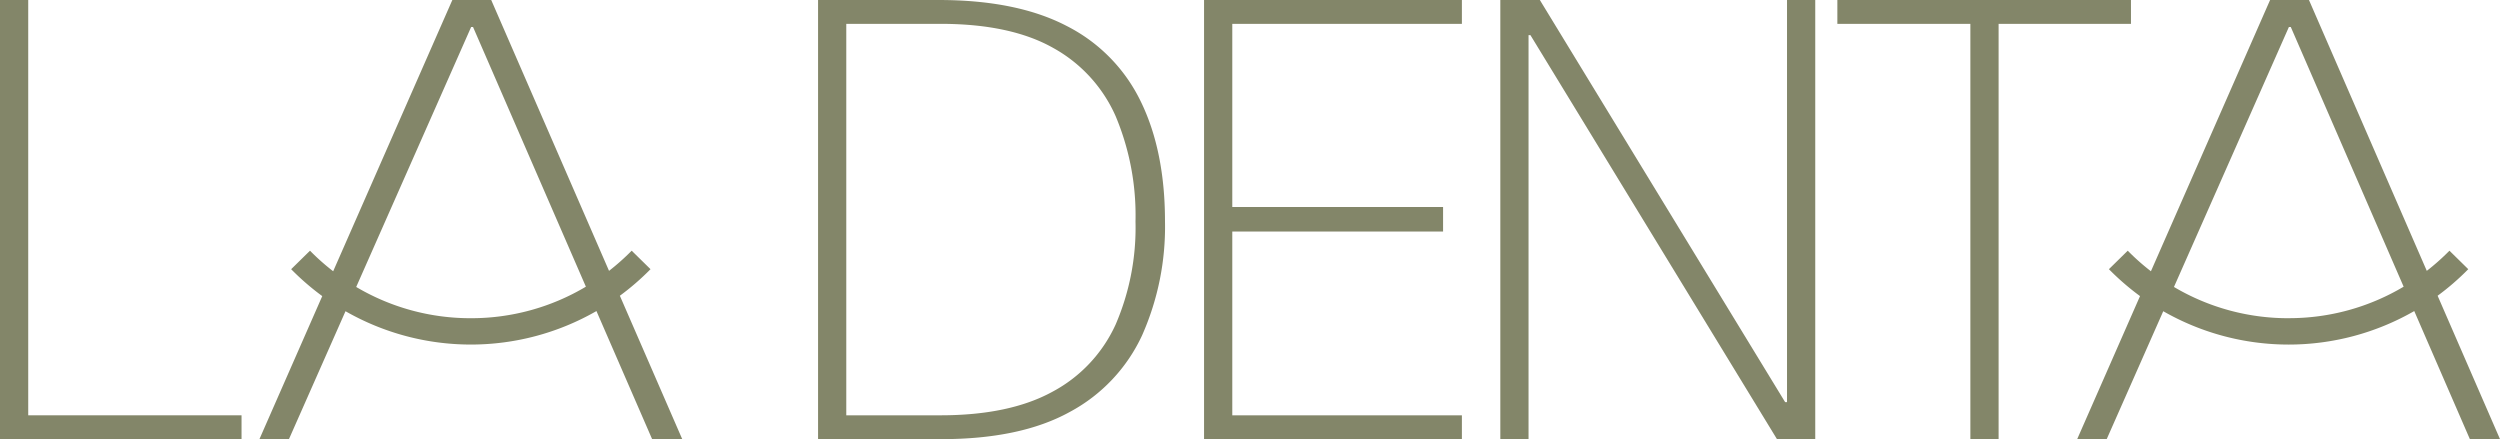
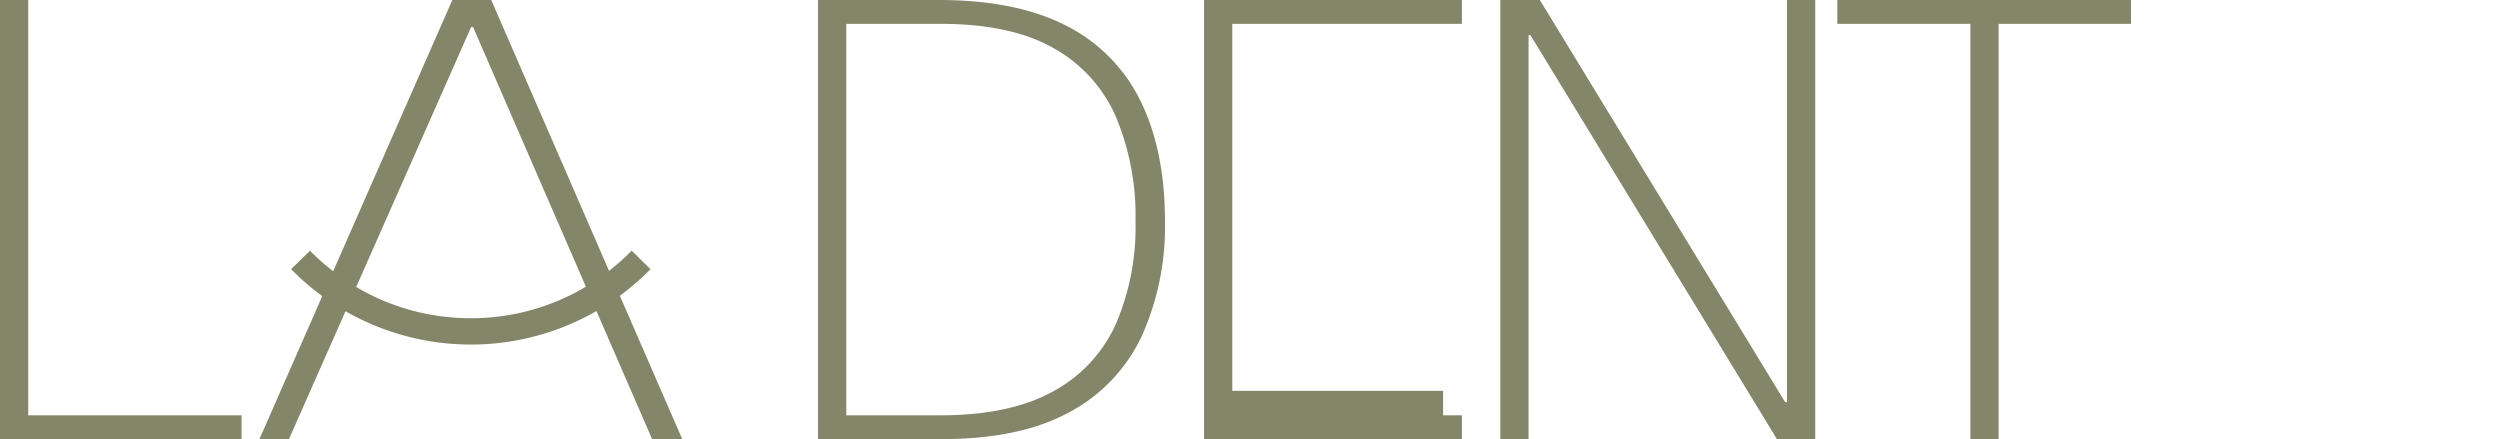
<svg xmlns="http://www.w3.org/2000/svg" width="347.259" height="61" viewBox="0 0 347.259 61">
  <defs>
    <clipPath id="clip-path">
      <rect id="Rectangle_2689" data-name="Rectangle 2689" width="347.259" height="61" fill="#838669" />
    </clipPath>
  </defs>
  <g id="logo" transform="translate(0 0)">
    <path id="Path_407" data-name="Path 407" d="M0,0V61H33.55V57.688H3.921V0Z" transform="translate(0 0)" fill="#838669" />
    <g id="Group_6999" data-name="Group 6999" transform="translate(0 0)">
      <g id="Group_6998" data-name="Group 6998" clip-path="url(#clip-path)">
        <path id="Path_408" data-name="Path 408" d="M127.533,3.616Q120.606,0,109.713,0H92.981V61h17.08q11.067,0,17.909-3.792a23.035,23.035,0,0,0,10.021-10.63,37.164,37.164,0,0,0,3.18-15.818q0-9.758-3.355-16.644a22.925,22.925,0,0,0-10.283-10.5m6.753,41.523a19.929,19.929,0,0,1-8.758,9.281q-5.971,3.267-15.555,3.268H96.9V3.311h13.072q9.758,0,15.686,3.356a20.085,20.085,0,0,1,8.671,9.5,35.576,35.576,0,0,1,2.745,14.6,33.953,33.953,0,0,1-2.789,14.379" transform="translate(20.651 0)" fill="#838669" />
-         <path id="Path_409" data-name="Path 409" d="M136.852,61h35.815V57.688H140.774V32.156h29.279v-3.4H140.774V3.312h31.893V0H136.852Z" transform="translate(30.395 0)" fill="#838669" />
+         <path id="Path_409" data-name="Path 409" d="M136.852,61h35.815V57.688H140.774h29.279v-3.4H140.774V3.312h31.893V0H136.852Z" transform="translate(30.395 0)" fill="#838669" />
        <path id="Path_410" data-name="Path 410" d="M210.349,55.858h-.262L176.016,0h-5.49V61h3.92V4.88h.262L208.955,61h5.316V0h-3.922Z" transform="translate(37.874 0)" fill="#838669" />
        <path id="Path_411" data-name="Path 411" d="M249.616,0H208.834V3.312h18.475V61h3.922V3.312h18.387Z" transform="translate(46.382 0)" fill="#838669" />
-         <path id="Path_412" data-name="Path 412" d="M294.823,61l-8.665-19.919a35.322,35.322,0,0,0,4.257-3.69L287.8,34.823a31.819,31.819,0,0,1-3.146,2.8L268.288,0h-5.4L246.335,37.679a31.776,31.776,0,0,1-3.22-2.856L240.5,37.391a35.594,35.594,0,0,0,4.321,3.737L236.091,61h4.1l7.857-17.771a35.039,35.039,0,0,0,34.864-.022L290.639,61ZM265.457,44.2a31.1,31.1,0,0,1-15.922-4.34L265.5,3.748h.262l15.676,36.074a31.1,31.1,0,0,1-15.98,4.374" transform="translate(52.436 0)" fill="#838669" />
        <path id="Path_413" data-name="Path 413" d="M83.81,37.391l-2.617-2.569a31.821,31.821,0,0,1-3.146,2.8L61.683,0h-5.4L39.73,37.679a31.774,31.774,0,0,1-3.22-2.856l-2.617,2.569a35.5,35.5,0,0,0,4.321,3.737L29.486,61h4.1l7.857-17.771A35.039,35.039,0,0,0,76.3,43.207L84.034,61h4.183L79.553,41.081a35.324,35.324,0,0,0,4.257-3.69M58.852,44.2a31.106,31.106,0,0,1-15.923-4.34L58.895,3.748h.262L74.832,39.822A31.088,31.088,0,0,1,58.852,44.2" transform="translate(6.549 0)" fill="#838669" />
      </g>
    </g>
  </g>
</svg>